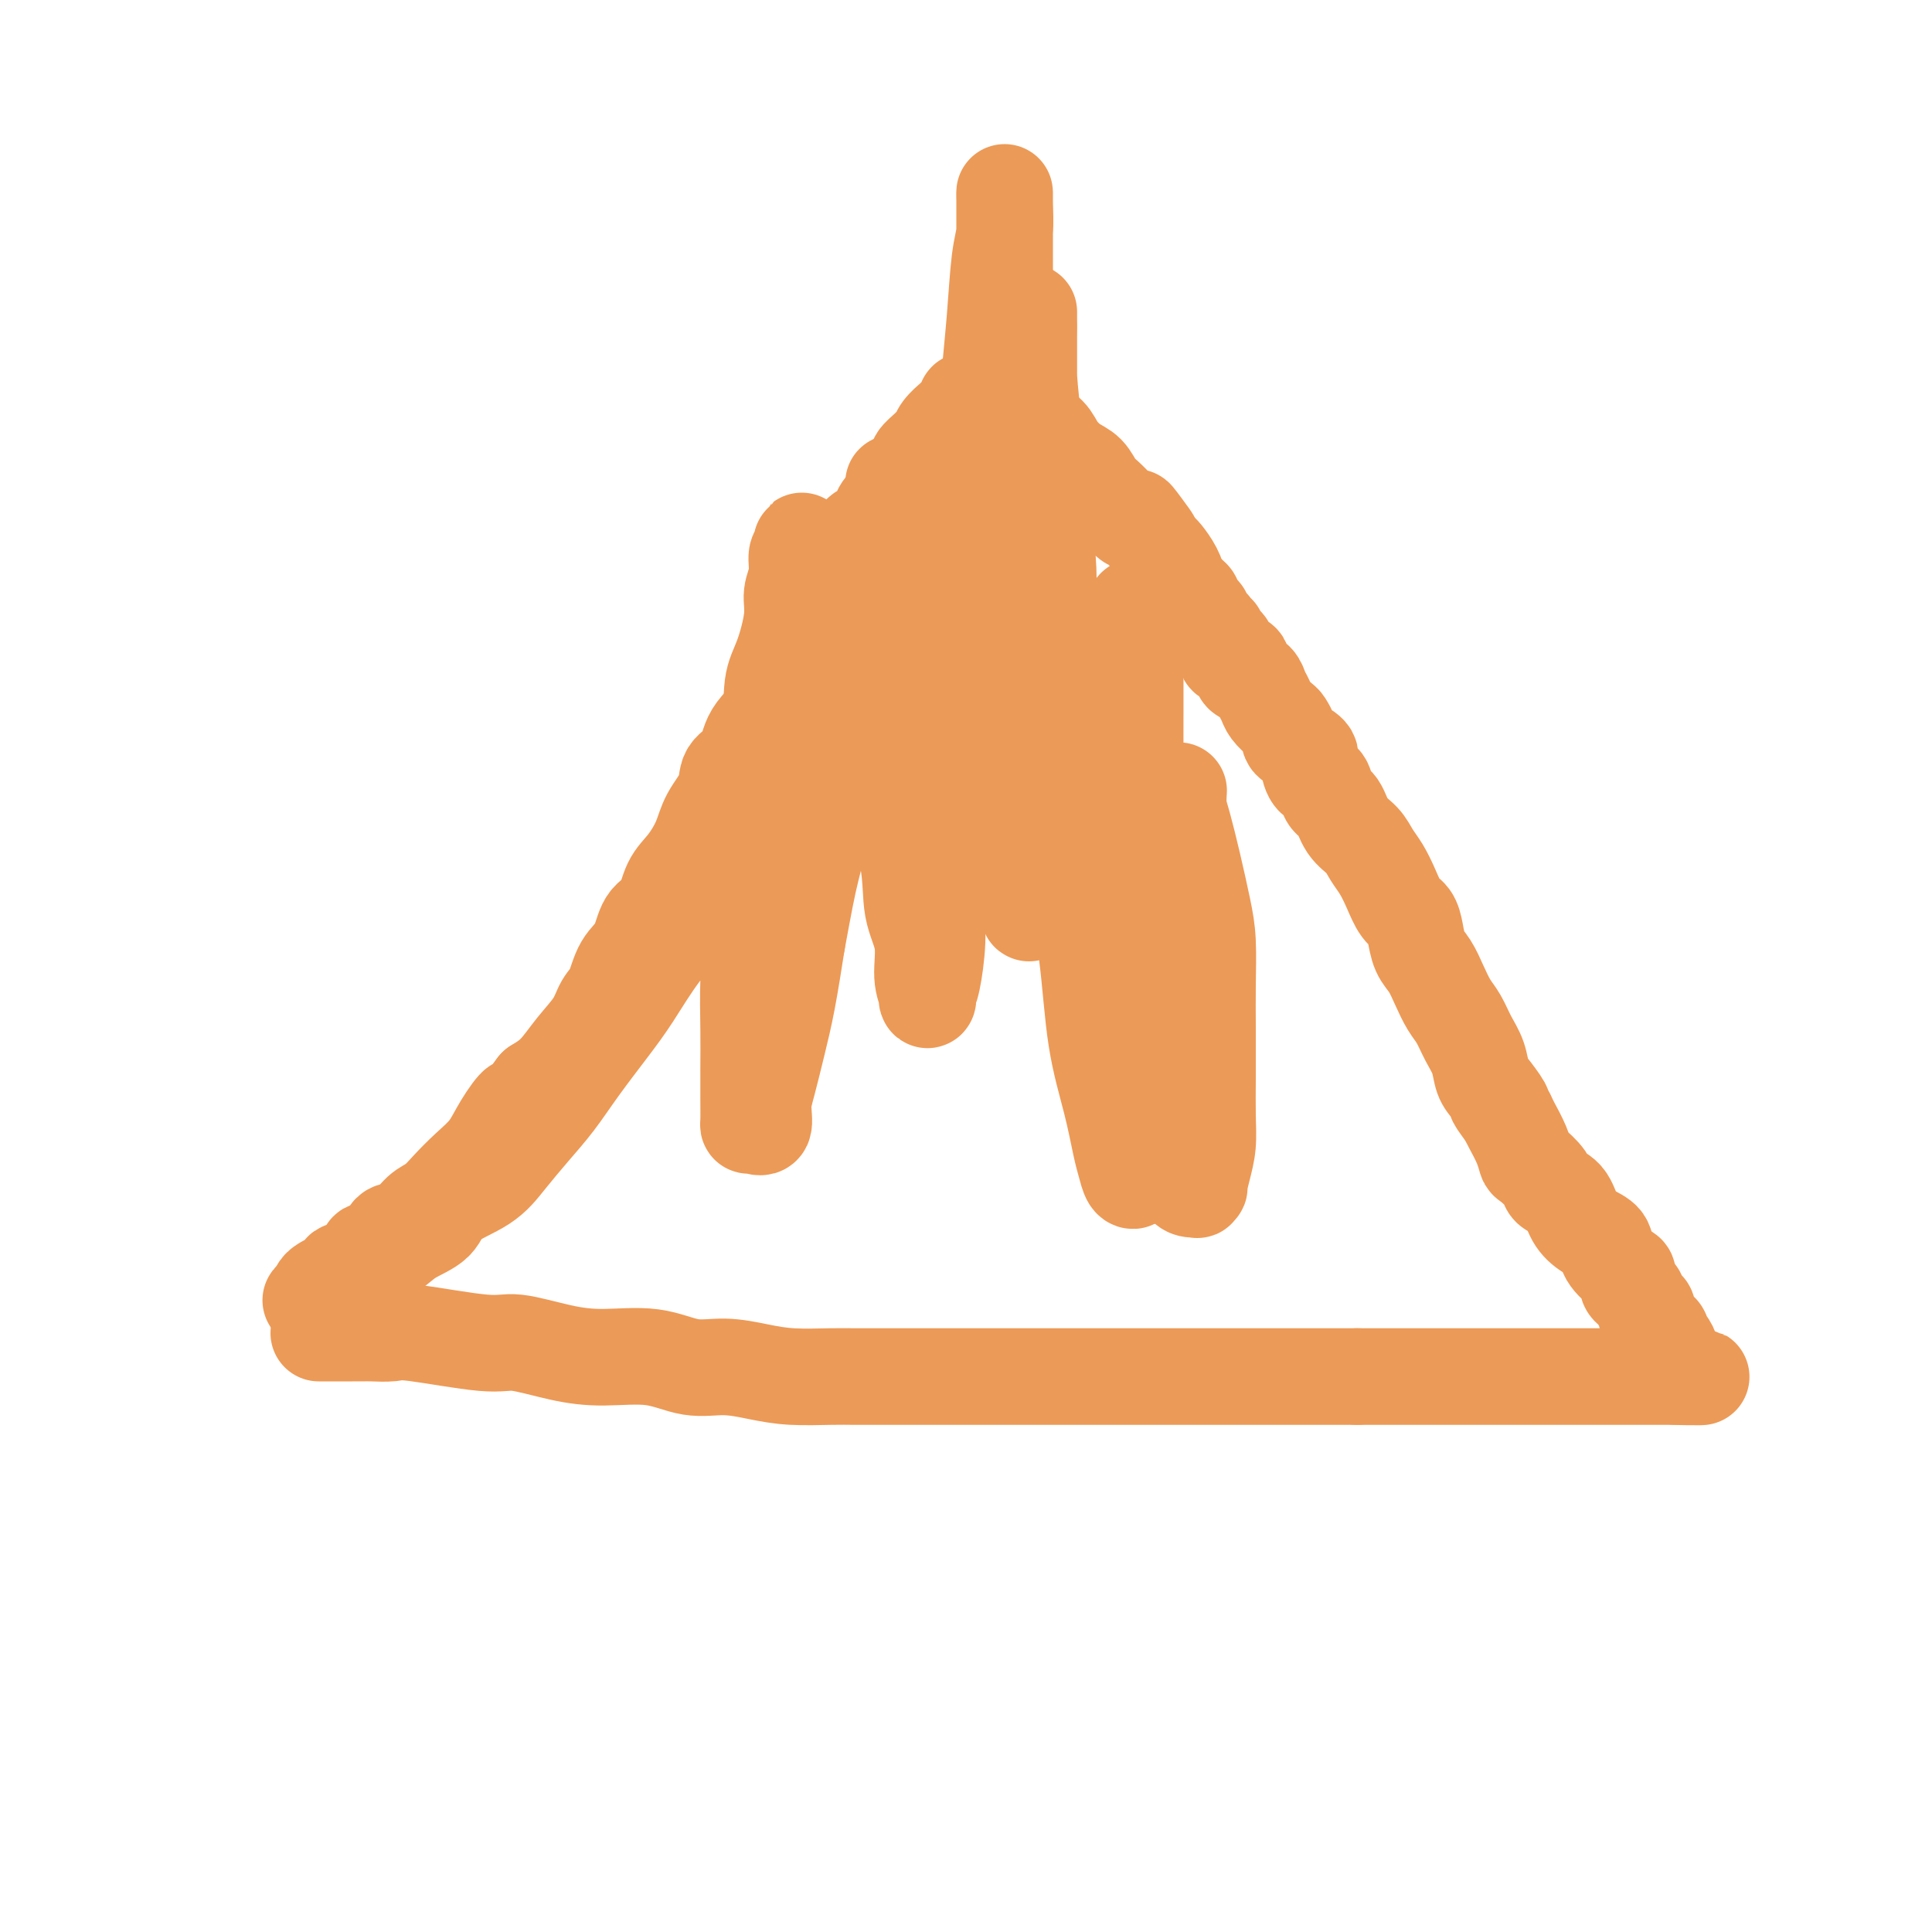
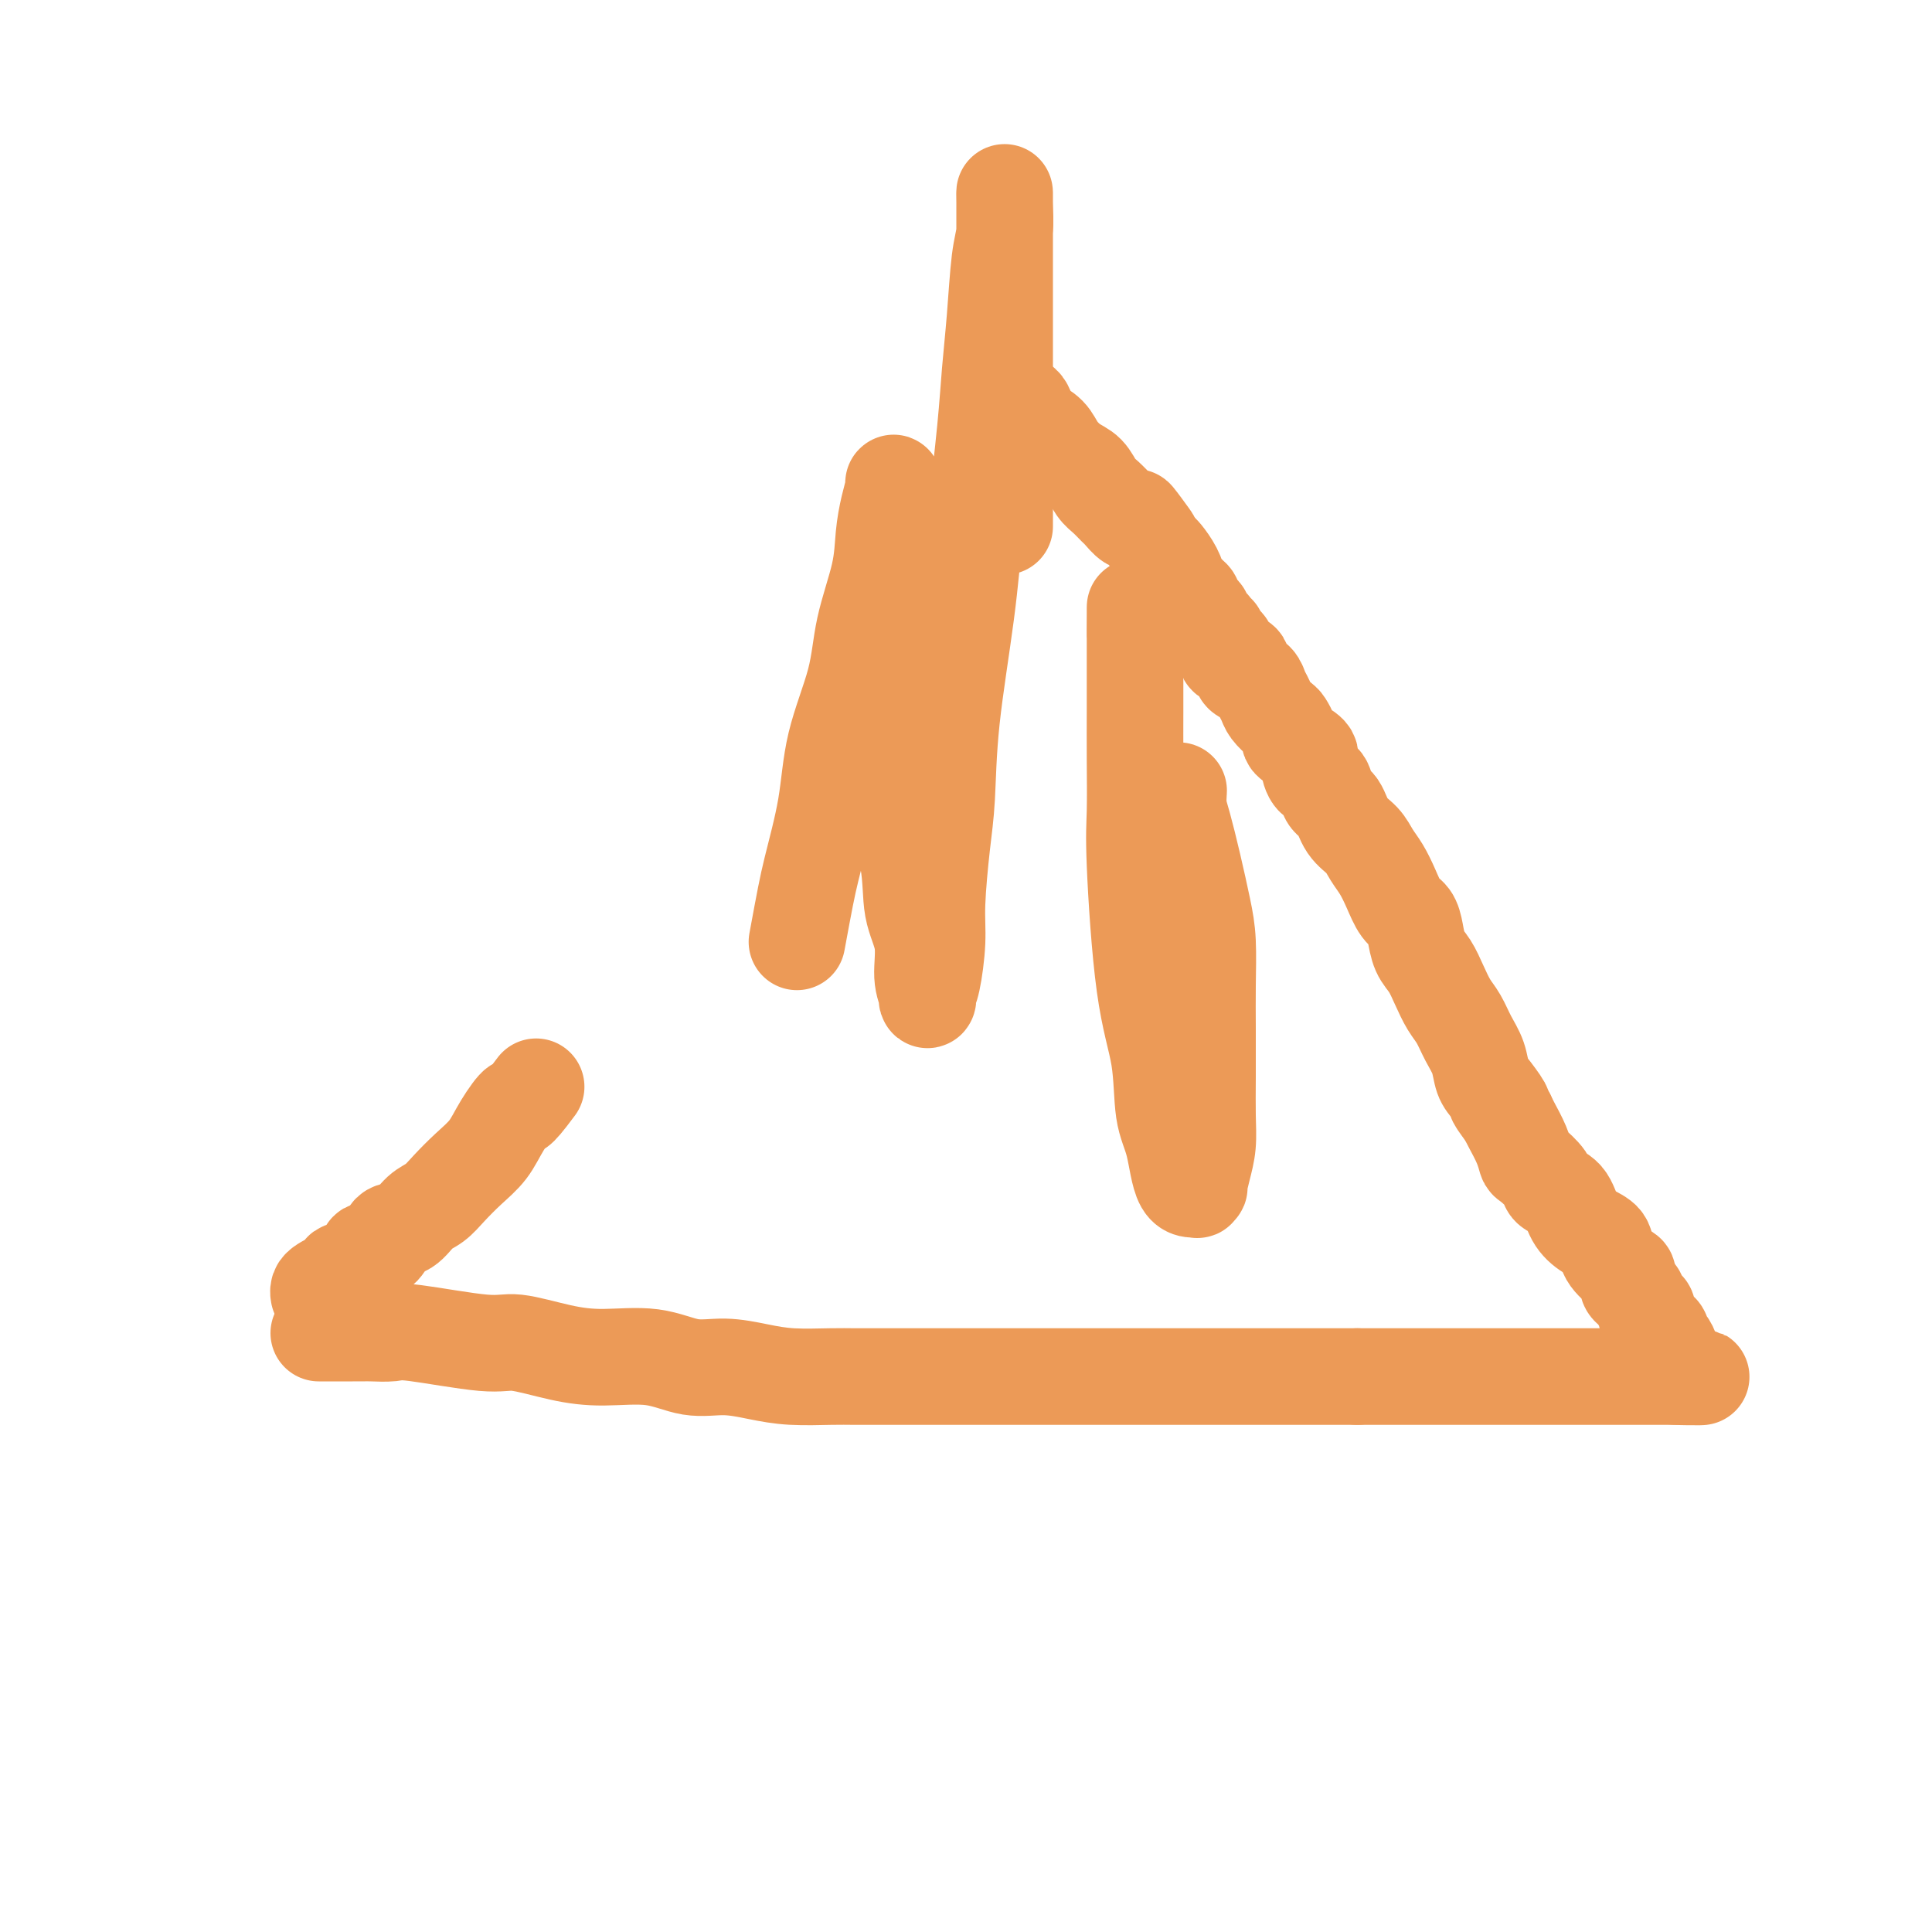
<svg xmlns="http://www.w3.org/2000/svg" viewBox="0 0 400 400" version="1.1">
  <g fill="none" stroke="#EC9A57" stroke-width="20" stroke-linecap="round" stroke-linejoin="round">
    <path d="M66,276c0.333,0.000 0.666,0.000 1,0c0.334,-0.000 0.670,-0.000 1,0c0.330,0.000 0.655,0.000 1,0c0.345,-0.000 0.709,-0.000 1,0c0.291,0.000 0.508,0.001 1,0c0.492,-0.001 1.258,-0.002 2,0c0.742,0.002 1.458,0.009 2,0c0.542,-0.009 0.910,-0.032 2,0c1.090,0.032 2.904,0.120 4,0c1.096,-0.120 1.475,-0.448 5,0c3.525,0.448 10.198,1.673 14,2c3.802,0.327 4.735,-0.244 7,0c2.265,0.244 5.864,1.305 9,2c3.136,0.695 5.810,1.026 9,1c3.190,-0.026 6.895,-0.410 10,0c3.105,0.410 5.611,1.612 8,2c2.389,0.388 4.661,-0.040 7,0c2.339,0.040 4.744,0.547 7,1c2.256,0.453 4.363,0.854 7,1c2.637,0.146 5.804,0.039 8,0c2.196,-0.039 3.421,-0.011 5,0c1.579,0.011 3.511,0.003 5,0c1.489,-0.003 2.534,-0.001 3,0c0.466,0.001 0.351,0.000 1,0c0.649,-0.000 2.061,-0.000 3,0c0.939,0.000 1.406,0.000 2,0c0.594,-0.000 1.314,-0.000 2,0c0.686,0.000 1.339,0.000 2,0c0.661,-0.000 1.329,-0.000 2,0c0.671,0.000 1.345,0.000 2,0c0.655,-0.000 1.293,-0.000 2,0c0.707,0.000 1.484,0.000 2,0c0.516,-0.000 0.771,-0.000 1,0c0.229,0.000 0.432,0.000 1,0c0.568,-0.000 1.499,-0.000 2,0c0.501,0.000 0.571,0.000 1,0c0.429,-0.000 1.217,-0.000 2,0c0.783,0.000 1.559,0.000 2,0c0.441,-0.000 0.546,-0.000 1,0c0.454,0.000 1.258,0.000 2,0c0.742,-0.000 1.424,-0.000 2,0c0.576,0.000 1.046,0.000 2,0c0.954,0.000 2.391,0.000 3,0c0.609,0.000 0.389,0.000 1,0c0.611,0.000 2.053,0.000 3,0c0.947,0.000 1.398,0.000 2,0c0.602,0.000 1.355,0.000 2,0c0.645,0.000 1.180,0.000 2,0c0.820,0.000 1.923,0.000 3,0c1.077,0.000 2.128,0.000 3,0c0.872,0.000 1.566,0.000 3,0c1.434,0.000 3.609,0.000 5,0c1.391,0.000 1.999,0.000 3,0c1.001,0.000 2.396,0.000 4,0c1.604,0.000 3.419,0.000 5,0c1.581,0.000 2.929,0.000 4,0c1.071,0.000 1.864,0.000 3,0c1.136,0.000 2.614,0.000 4,0c1.386,0.000 2.681,0.000 4,0c1.319,0.000 2.663,0.000 4,0c1.337,0.000 2.669,0.000 4,0" />
    <path d="M281,285c18.688,0.000 6.908,0.000 3,0c-3.908,0.000 0.055,0.000 2,0c1.945,0.000 1.871,0.000 2,0c0.129,0.000 0.459,0.000 1,0c0.541,0.000 1.291,0.000 2,0c0.709,0.000 1.376,0.000 2,0c0.624,0.000 1.206,0.000 2,0c0.794,0.000 1.800,0.000 3,0c1.200,0.000 2.596,0.000 4,0c1.404,0.000 2.818,0.000 4,0c1.182,0.000 2.133,0.000 3,0c0.867,0.000 1.651,0.000 2,0c0.349,0.000 0.264,0.000 1,0c0.736,0.000 2.292,0.000 3,0c0.708,0.000 0.566,0.000 1,0c0.434,0.000 1.442,0.000 2,0c0.558,0.000 0.664,0.000 1,0c0.336,0.000 0.902,0.000 1,0c0.098,0.000 -0.273,0.000 0,0c0.273,0.000 1.191,0.000 2,0c0.809,0.000 1.511,0.000 2,0c0.489,0.000 0.767,0.000 1,0c0.233,0.000 0.422,0.000 1,0c0.578,0.000 1.544,0.000 2,0c0.456,0.000 0.402,0.000 1,0c0.598,0.000 1.848,0.000 3,0c1.152,0.000 2.207,0.000 3,0c0.793,0.000 1.325,0.000 2,0c0.675,0.000 1.494,0.000 2,0c0.506,0.000 0.699,0.000 1,0c0.301,0.000 0.712,0.000 1,0c0.288,0.000 0.455,0.000 1,0c0.545,0.000 1.469,0.000 2,0c0.531,0.000 0.668,0.000 1,0c0.332,0.000 0.859,0.000 1,0c0.141,0.000 -0.102,0.000 0,0c0.102,0.000 0.551,0.000 1,0" />
    <path d="M347,285c10.209,0.048 2.732,0.167 0,0c-2.732,-0.167 -0.717,-0.621 0,-1c0.717,-0.379 0.137,-0.683 0,-1c-0.137,-0.317 0.170,-0.648 0,-1c-0.170,-0.352 -0.815,-0.724 -1,-1c-0.185,-0.276 0.091,-0.455 0,-1c-0.091,-0.545 -0.549,-1.455 -1,-2c-0.451,-0.545 -0.895,-0.723 -1,-1c-0.105,-0.277 0.129,-0.651 0,-1c-0.129,-0.349 -0.622,-0.671 -1,-1c-0.378,-0.329 -0.640,-0.665 -1,-1c-0.360,-0.335 -0.817,-0.671 -1,-1c-0.183,-0.329 -0.090,-0.652 0,-1c0.090,-0.348 0.178,-0.722 0,-1c-0.178,-0.278 -0.622,-0.460 -1,-1c-0.378,-0.540 -0.691,-1.439 -1,-2c-0.309,-0.561 -0.616,-0.786 -1,-1c-0.384,-0.214 -0.847,-0.417 -1,-1c-0.153,-0.583 0.003,-1.545 0,-2c-0.003,-0.455 -0.165,-0.403 -1,-1c-0.835,-0.597 -2.344,-1.844 -3,-3c-0.656,-1.156 -0.460,-2.221 -1,-3c-0.540,-0.779 -1.816,-1.271 -3,-2c-1.184,-0.729 -2.275,-1.695 -3,-3c-0.725,-1.305 -1.083,-2.950 -2,-4c-0.917,-1.050 -2.391,-1.504 -3,-2c-0.609,-0.496 -0.352,-1.032 -1,-2c-0.648,-0.968 -2.201,-2.367 -3,-3c-0.799,-0.633 -0.843,-0.500 -1,-1c-0.157,-0.500 -0.427,-1.635 -1,-3c-0.573,-1.365 -1.449,-2.962 -2,-4c-0.551,-1.038 -0.775,-1.519 -1,-2" />
    <path d="M312,231c-4.003,-5.411 -1.509,-2.439 -1,-2c0.509,0.439 -0.966,-1.657 -2,-3c-1.034,-1.343 -1.628,-1.934 -2,-3c-0.372,-1.066 -0.522,-2.609 -1,-4c-0.478,-1.391 -1.282,-2.631 -2,-4c-0.718,-1.369 -1.348,-2.869 -2,-4c-0.652,-1.131 -1.327,-1.895 -2,-3c-0.673,-1.105 -1.345,-2.551 -2,-4c-0.655,-1.449 -1.292,-2.900 -2,-4c-0.708,-1.100 -1.488,-1.847 -2,-3c-0.512,-1.153 -0.756,-2.710 -1,-4c-0.244,-1.290 -0.488,-2.312 -1,-3c-0.512,-0.688 -1.291,-1.041 -2,-2c-0.709,-0.959 -1.349,-2.524 -2,-4c-0.651,-1.476 -1.315,-2.865 -2,-4c-0.685,-1.135 -1.392,-2.018 -2,-3c-0.608,-0.982 -1.118,-2.064 -2,-3c-0.882,-0.936 -2.138,-1.726 -3,-3c-0.862,-1.274 -1.332,-3.031 -2,-4c-0.668,-0.969 -1.535,-1.151 -2,-2c-0.465,-0.849 -0.527,-2.364 -1,-3c-0.473,-0.636 -1.356,-0.394 -2,-1c-0.644,-0.606 -1.047,-2.059 -1,-3c0.047,-0.941 0.545,-1.369 0,-2c-0.545,-0.631 -2.134,-1.464 -3,-2c-0.866,-0.536 -1.009,-0.777 -1,-1c0.009,-0.223 0.171,-0.430 0,-1c-0.171,-0.570 -0.676,-1.503 -1,-2c-0.324,-0.497 -0.467,-0.556 -1,-1c-0.533,-0.444 -1.456,-1.271 -2,-2c-0.544,-0.729 -0.711,-1.360 -1,-2c-0.289,-0.640 -0.701,-1.289 -1,-2c-0.299,-0.711 -0.484,-1.485 -1,-2c-0.516,-0.515 -1.363,-0.772 -2,-1c-0.637,-0.228 -1.063,-0.428 -1,-1c0.063,-0.572 0.615,-1.515 0,-2c-0.615,-0.485 -2.398,-0.512 -3,-1c-0.602,-0.488 -0.022,-1.436 0,-2c0.022,-0.564 -0.515,-0.742 -1,-1c-0.485,-0.258 -0.917,-0.594 -1,-1c-0.083,-0.406 0.184,-0.882 0,-1c-0.184,-0.118 -0.819,0.122 -1,0c-0.181,-0.122 0.091,-0.607 0,-1c-0.091,-0.393 -0.547,-0.693 -1,-1c-0.453,-0.307 -0.905,-0.621 -1,-1c-0.095,-0.379 0.167,-0.822 0,-1c-0.167,-0.178 -0.762,-0.089 -1,0c-0.238,0.089 -0.119,0.179 0,0c0.119,-0.179 0.240,-0.626 0,-1c-0.240,-0.374 -0.839,-0.674 -1,-1c-0.161,-0.326 0.115,-0.677 0,-1c-0.115,-0.323 -0.621,-0.617 -1,-1c-0.379,-0.383 -0.630,-0.856 -1,-1c-0.370,-0.144 -0.859,0.039 -1,0c-0.141,-0.039 0.064,-0.301 0,-1c-0.064,-0.699 -0.399,-1.837 -1,-3c-0.601,-1.163 -1.470,-2.352 -2,-3c-0.530,-0.648 -0.723,-0.757 -1,-1c-0.277,-0.243 -0.639,-0.622 -1,-1" />
    <path d="M239,113c-7.401,-10.705 -2.402,-3.967 -1,-2c1.402,1.967 -0.793,-0.838 -2,-2c-1.207,-1.162 -1.426,-0.680 -2,-1c-0.574,-0.320 -1.504,-1.440 -2,-2c-0.496,-0.560 -0.558,-0.558 -1,-1c-0.442,-0.442 -1.263,-1.329 -2,-2c-0.737,-0.671 -1.389,-1.128 -2,-2c-0.611,-0.872 -1.179,-2.160 -2,-3c-0.821,-0.840 -1.894,-1.231 -3,-2c-1.106,-0.769 -2.246,-1.915 -3,-3c-0.754,-1.085 -1.123,-2.108 -2,-3c-0.877,-0.892 -2.262,-1.654 -3,-2c-0.738,-0.346 -0.828,-0.278 -1,-1c-0.172,-0.722 -0.424,-2.235 -1,-3c-0.576,-0.765 -1.475,-0.783 -2,-1c-0.525,-0.217 -0.677,-0.633 -1,-1c-0.323,-0.367 -0.819,-0.686 -1,-1c-0.181,-0.314 -0.049,-0.623 0,-1c0.049,-0.377 0.014,-0.822 0,-1c-0.014,-0.178 -0.007,-0.089 0,0" />
-     <path d="M208,79c-4.993,-5.247 -1.976,-1.365 -1,0c0.976,1.365 -0.088,0.212 -1,0c-0.912,-0.212 -1.671,0.517 -2,1c-0.329,0.483 -0.229,0.718 0,1c0.229,0.282 0.585,0.609 0,1c-0.585,0.391 -2.113,0.846 -3,1c-0.887,0.154 -1.134,0.009 -1,0c0.134,-0.009 0.650,0.120 0,1c-0.650,0.880 -2.465,2.512 -3,3c-0.535,0.488 0.209,-0.169 0,0c-0.209,0.169 -1.370,1.162 -2,2c-0.630,0.838 -0.727,1.519 -1,2c-0.273,0.481 -0.721,0.762 -1,1c-0.279,0.238 -0.389,0.435 -1,1c-0.611,0.565 -1.723,1.500 -2,2c-0.277,0.500 0.280,0.567 0,1c-0.280,0.433 -1.398,1.233 -2,2c-0.602,0.767 -0.690,1.500 -1,2c-0.310,0.500 -0.843,0.767 -1,1c-0.157,0.233 0.061,0.433 0,1c-0.061,0.567 -0.401,1.500 -1,2c-0.599,0.500 -1.457,0.567 -2,1c-0.543,0.433 -0.770,1.233 -1,2c-0.230,0.767 -0.462,1.500 -1,2c-0.538,0.500 -1.381,0.767 -2,1c-0.619,0.233 -1.015,0.431 -1,1c0.015,0.569 0.440,1.507 0,2c-0.440,0.493 -1.745,0.539 -2,1c-0.255,0.461 0.541,1.337 0,2c-0.541,0.663 -2.419,1.113 -3,2c-0.581,0.887 0.134,2.211 0,3c-0.134,0.789 -1.119,1.044 -2,2c-0.881,0.956 -1.659,2.615 -2,4c-0.341,1.385 -0.245,2.498 -1,4c-0.755,1.502 -2.360,3.394 -3,5c-0.640,1.606 -0.316,2.927 -1,4c-0.684,1.073 -2.376,1.900 -3,3c-0.624,1.100 -0.179,2.474 -1,4c-0.821,1.526 -2.910,3.205 -4,5c-1.090,1.795 -1.183,3.707 -2,5c-0.817,1.293 -2.357,1.966 -3,3c-0.643,1.034 -0.389,2.427 -1,4c-0.611,1.573 -2.088,3.324 -3,5c-0.912,1.676 -1.260,3.275 -2,5c-0.740,1.725 -1.874,3.574 -3,5c-1.126,1.426 -2.245,2.427 -3,4c-0.755,1.573 -1.147,3.716 -2,5c-0.853,1.284 -2.168,1.707 -3,3c-0.832,1.293 -1.180,3.454 -2,5c-0.820,1.546 -2.112,2.478 -3,4c-0.888,1.522 -1.370,3.636 -2,5c-0.630,1.364 -1.406,1.979 -2,3c-0.594,1.021 -1.004,2.449 -2,4c-0.996,1.551 -2.576,3.225 -4,5c-1.424,1.775 -2.693,3.650 -4,5c-1.307,1.350 -2.654,2.175 -4,3" />
    <path d="M111,225c-4.781,6.455 -3.735,4.092 -4,4c-0.265,-0.092 -1.842,2.087 -3,4c-1.158,1.913 -1.899,3.561 -3,5c-1.101,1.439 -2.562,2.669 -4,4c-1.438,1.331 -2.851,2.761 -4,4c-1.149,1.239 -2.033,2.285 -3,3c-0.967,0.715 -2.016,1.100 -3,2c-0.984,0.900 -1.903,2.315 -3,3c-1.097,0.685 -2.370,0.639 -3,1c-0.630,0.361 -0.615,1.129 -1,2c-0.385,0.871 -1.170,1.844 -2,2c-0.830,0.156 -1.706,-0.505 -2,0c-0.294,0.505 -0.004,2.177 -1,3c-0.996,0.823 -3.276,0.798 -4,1c-0.724,0.202 0.107,0.632 0,1c-0.107,0.368 -1.153,0.673 -2,1c-0.847,0.327 -1.495,0.676 -2,1c-0.505,0.324 -0.867,0.623 -1,1c-0.133,0.377 -0.036,0.832 0,1c0.036,0.168 0.010,0.048 0,0c-0.010,-0.048 -0.005,-0.024 0,0" />
-     <path d="M66,268c-3.576,2.744 -0.517,0.105 1,-1c1.517,-1.105 1.493,-0.677 2,-1c0.507,-0.323 1.546,-1.398 2,-2c0.454,-0.602 0.325,-0.731 1,-1c0.675,-0.269 2.156,-0.679 3,-1c0.844,-0.321 1.051,-0.553 2,-1c0.949,-0.447 2.641,-1.108 4,-2c1.359,-0.892 2.386,-2.015 4,-3c1.614,-0.985 3.817,-1.833 5,-3c1.183,-1.167 1.348,-2.652 3,-4c1.652,-1.348 4.793,-2.559 7,-4c2.207,-1.441 3.482,-3.111 5,-5c1.518,-1.889 3.279,-3.996 5,-6c1.721,-2.004 3.402,-3.905 5,-6c1.598,-2.095 3.112,-4.383 5,-7c1.888,-2.617 4.149,-5.561 6,-8c1.851,-2.439 3.291,-4.371 5,-7c1.709,-2.629 3.687,-5.953 6,-9c2.313,-3.047 4.960,-5.816 7,-9c2.040,-3.184 3.473,-6.784 5,-10c1.527,-3.216 3.147,-6.047 4,-9c0.853,-2.953 0.940,-6.029 2,-9c1.060,-2.971 3.092,-5.838 4,-9c0.908,-3.162 0.692,-6.620 1,-9c0.308,-2.380 1.139,-3.681 2,-6c0.861,-2.319 1.751,-5.654 2,-8c0.249,-2.346 -0.144,-3.703 0,-5c0.144,-1.297 0.823,-2.534 1,-4c0.177,-1.466 -0.149,-3.161 0,-4c0.149,-0.839 0.772,-0.823 1,-1c0.228,-0.177 0.061,-0.548 0,-1c-0.061,-0.452 -0.016,-0.987 0,-1c0.016,-0.013 0.004,0.494 0,1c-0.004,0.506 -0.001,1.009 0,2c0.001,0.991 -0.002,2.470 0,4c0.002,1.530 0.009,3.111 0,5c-0.009,1.889 -0.034,4.084 0,6c0.034,1.916 0.126,3.551 0,6c-0.126,2.449 -0.470,5.713 -1,9c-0.530,3.287 -1.245,6.598 -2,10c-0.755,3.402 -1.551,6.895 -2,10c-0.449,3.105 -0.551,5.822 -1,9c-0.449,3.178 -1.245,6.815 -2,10c-0.755,3.185 -1.470,5.916 -2,9c-0.530,3.084 -0.874,6.521 -1,10c-0.126,3.479 -0.034,6.999 0,10c0.034,3.001 0.011,5.483 0,8c-0.011,2.517 -0.009,5.070 0,7c0.009,1.930 0.026,3.237 0,4c-0.026,0.763 -0.096,0.980 0,1c0.096,0.020 0.357,-0.158 1,0c0.643,0.158 1.667,0.652 2,0c0.333,-0.652 -0.024,-2.451 0,-4c0.024,-1.549 0.429,-2.848 1,-5c0.571,-2.152 1.308,-5.156 2,-8c0.692,-2.844 1.341,-5.527 2,-9c0.659,-3.473 1.330,-7.737 2,-12" />
    <path d="M165,195c1.597,-8.652 2.089,-11.281 3,-15c0.911,-3.719 2.241,-8.526 3,-13c0.759,-4.474 0.949,-8.614 2,-13c1.051,-4.386 2.964,-9.019 4,-13c1.036,-3.981 1.196,-7.312 2,-11c0.804,-3.688 2.254,-7.735 3,-11c0.746,-3.265 0.788,-5.749 1,-8c0.212,-2.251 0.593,-4.270 1,-6c0.407,-1.730 0.841,-3.171 1,-4c0.159,-0.829 0.043,-1.047 0,-1c-0.043,0.047 -0.011,0.360 0,1c0.011,0.640 0.003,1.609 0,3c-0.003,1.391 -0.001,3.204 0,5c0.001,1.796 0.001,3.576 0,6c-0.001,2.424 -0.003,5.492 0,9c0.003,3.508 0.012,7.456 0,11c-0.012,3.544 -0.044,6.683 0,10c0.044,3.317 0.163,6.810 0,10c-0.163,3.190 -0.609,6.075 0,10c0.609,3.925 2.272,8.890 3,13c0.728,4.110 0.521,7.365 1,10c0.479,2.635 1.644,4.651 2,7c0.356,2.349 -0.098,5.031 0,7c0.098,1.969 0.748,3.224 1,4c0.252,0.776 0.105,1.071 0,1c-0.105,-0.071 -0.169,-0.509 0,-1c0.169,-0.491 0.571,-1.037 1,-3c0.429,-1.963 0.887,-5.345 1,-8c0.113,-2.655 -0.118,-4.582 0,-8c0.118,-3.418 0.583,-8.325 1,-12c0.417,-3.675 0.784,-6.117 1,-10c0.216,-3.883 0.281,-9.206 1,-16c0.719,-6.794 2.090,-15.059 3,-22c0.910,-6.941 1.357,-12.558 2,-19c0.643,-6.442 1.483,-13.708 2,-19c0.517,-5.292 0.713,-8.611 1,-12c0.287,-3.389 0.665,-6.849 1,-11c0.335,-4.151 0.626,-8.995 1,-12c0.374,-3.005 0.832,-4.173 1,-6c0.168,-1.827 0.045,-4.315 0,-6c-0.045,-1.685 -0.012,-2.569 0,-2c0.012,0.569 0.003,2.591 0,4c-0.003,1.409 -0.001,2.204 0,4c0.001,1.796 0.000,4.594 0,7c-0.000,2.406 -0.000,4.420 0,7c0.000,2.580 0.000,5.727 0,9c-0.000,3.273 -0.000,6.671 0,10c0.000,3.329 0.000,6.589 0,10c-0.000,3.411 -0.000,6.975 0,10c0.000,3.025 0.000,5.513 0,8" />
-     <path d="M208,109c-0.060,12.057 -0.209,8.701 0,10c0.209,1.299 0.776,7.254 1,12c0.224,4.746 0.106,8.284 0,11c-0.106,2.716 -0.200,4.610 0,10c0.200,5.390 0.695,14.276 1,19c0.305,4.724 0.422,5.285 1,7c0.578,1.715 1.619,4.582 2,7c0.381,2.418 0.102,4.387 0,4c-0.102,-0.387 -0.027,-3.129 0,-5c0.027,-1.871 0.007,-2.872 0,-5c-0.007,-2.128 -0.002,-5.383 0,-9c0.002,-3.617 0.001,-7.597 0,-11c-0.001,-3.403 -0.000,-6.227 0,-10c0.000,-3.773 0.000,-8.493 0,-13c-0.000,-4.507 -0.000,-8.802 0,-13c0.000,-4.198 0.000,-8.299 0,-13c-0.000,-4.701 -0.000,-10.001 0,-14c0.000,-3.999 0.000,-6.699 0,-10c-0.000,-3.301 -0.000,-7.205 0,-10c0.000,-2.795 0.000,-4.481 0,-6c-0.000,-1.519 -0.001,-2.873 0,-4c0.001,-1.127 0.004,-2.029 0,-2c-0.004,0.029 -0.013,0.990 0,2c0.013,1.010 0.050,2.070 0,4c-0.050,1.930 -0.188,4.731 0,8c0.188,3.269 0.701,7.008 1,11c0.299,3.992 0.382,8.237 1,13c0.618,4.763 1.769,10.043 2,16c0.231,5.957 -0.459,12.591 0,19c0.459,6.409 2.066,12.594 3,19c0.934,6.406 1.196,13.032 2,20c0.804,6.968 2.152,14.278 3,21c0.848,6.722 1.197,12.856 2,18c0.803,5.144 2.061,9.300 3,13c0.939,3.700 1.558,6.946 2,9c0.442,2.054 0.707,2.917 1,4c0.293,1.083 0.614,2.385 1,3c0.386,0.615 0.835,0.544 1,0c0.165,-0.544 0.044,-1.560 0,-3c-0.044,-1.440 -0.012,-3.303 0,-6c0.012,-2.697 0.003,-6.229 0,-9c-0.003,-2.771 -0.001,-4.782 0,-8c0.001,-3.218 0.000,-7.645 0,-12c-0.000,-4.355 -0.000,-8.640 0,-13c0.000,-4.360 0.000,-8.795 0,-13c-0.000,-4.205 -0.000,-8.179 0,-12c0.000,-3.821 0.000,-7.490 0,-11c-0.000,-3.510 -0.000,-6.860 0,-10c0.000,-3.140 0.000,-6.070 0,-9" />
    <path d="M235,138c0.155,-17.758 0.041,-9.153 0,-7c-0.041,2.153 -0.011,-2.144 0,-4c0.011,-1.856 0.003,-1.269 0,-1c-0.003,0.269 -0.001,0.222 0,1c0.001,0.778 0.001,2.381 0,4c-0.001,1.619 -0.001,3.255 0,6c0.001,2.745 0.005,6.600 0,10c-0.005,3.400 -0.019,6.347 0,10c0.019,3.653 0.070,8.013 0,11c-0.070,2.987 -0.261,4.601 0,11c0.261,6.399 0.975,17.582 2,25c1.025,7.418 2.363,11.070 3,15c0.637,3.930 0.573,8.138 1,11c0.427,2.862 1.343,4.378 2,7c0.657,2.622 1.054,6.352 2,8c0.946,1.648 2.439,1.216 3,1c0.561,-0.216 0.189,-0.214 0,0c-0.189,0.214 -0.194,0.642 0,0c0.194,-0.642 0.588,-2.353 1,-4c0.412,-1.647 0.842,-3.231 1,-5c0.158,-1.769 0.043,-3.725 0,-6c-0.043,-2.275 -0.014,-4.870 0,-8c0.014,-3.130 0.012,-6.795 0,-10c-0.012,-3.205 -0.034,-5.950 0,-9c0.034,-3.050 0.125,-6.405 0,-9c-0.125,-2.595 -0.464,-4.430 -1,-7c-0.536,-2.570 -1.268,-5.877 -2,-9c-0.732,-3.123 -1.464,-6.064 -2,-8c-0.536,-1.936 -0.875,-2.867 -1,-4c-0.125,-1.133 -0.036,-2.466 0,-3c0.036,-0.534 0.018,-0.267 0,0" />
  </g>
</svg>